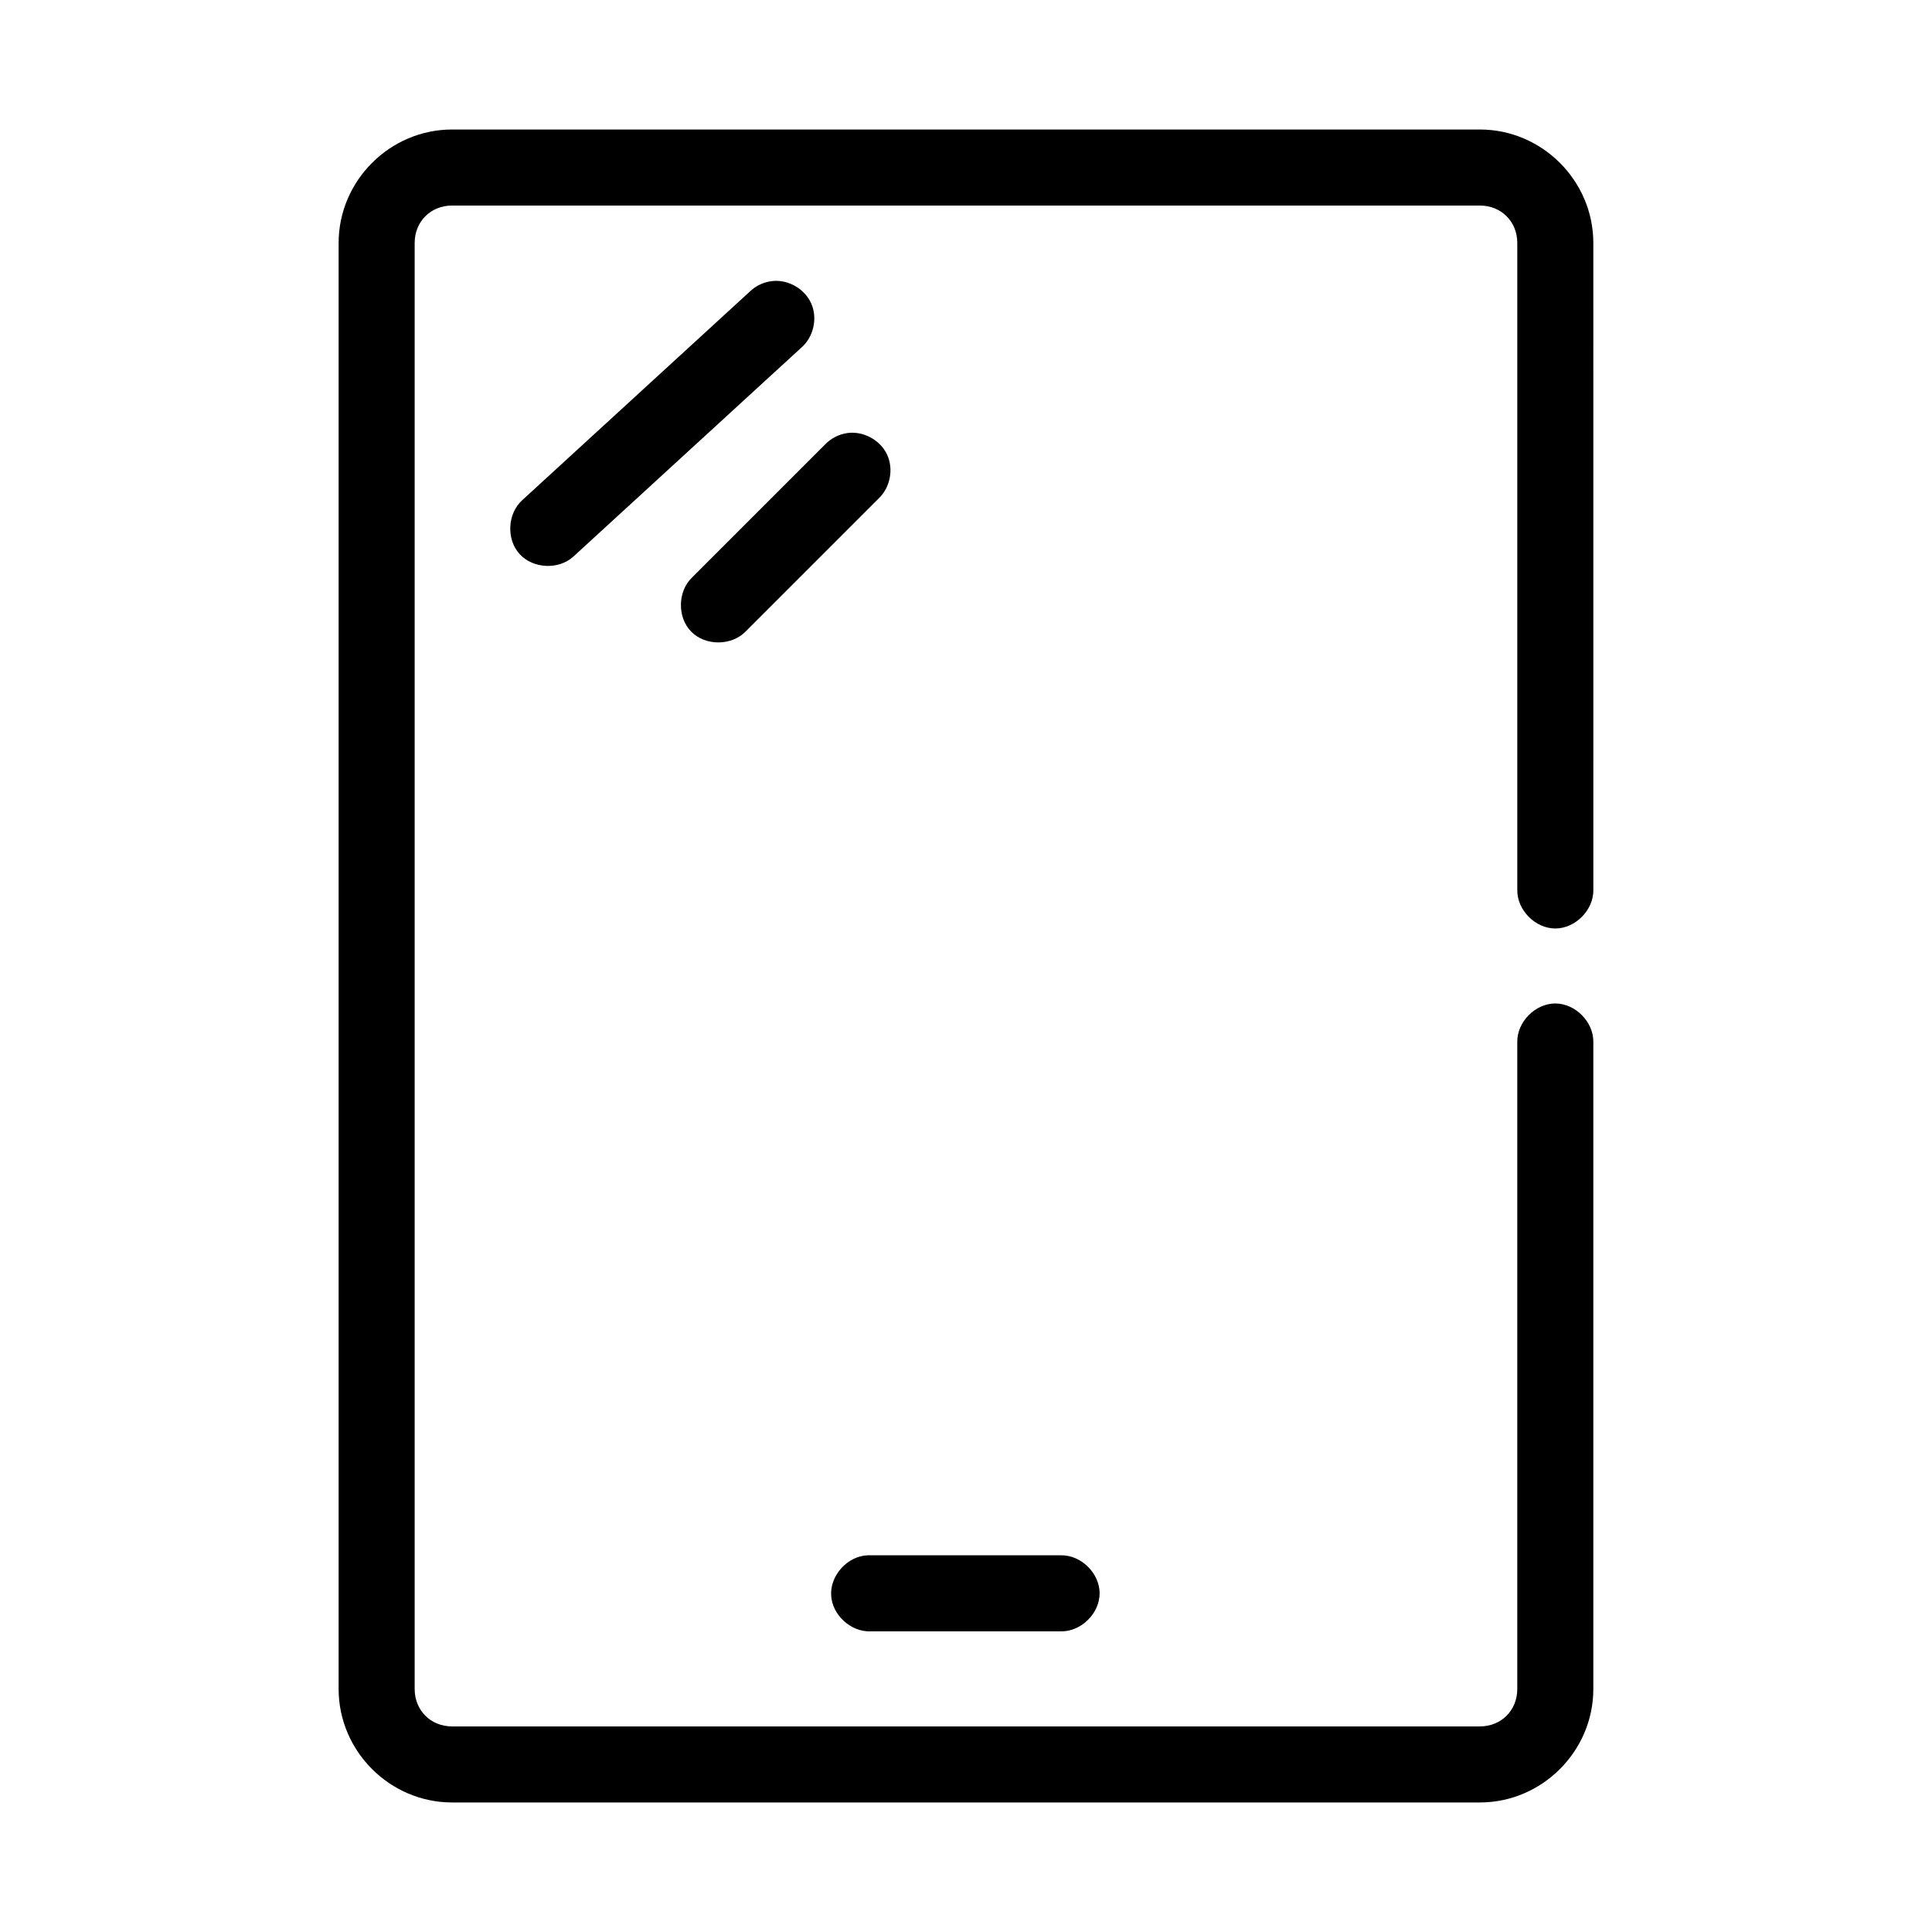
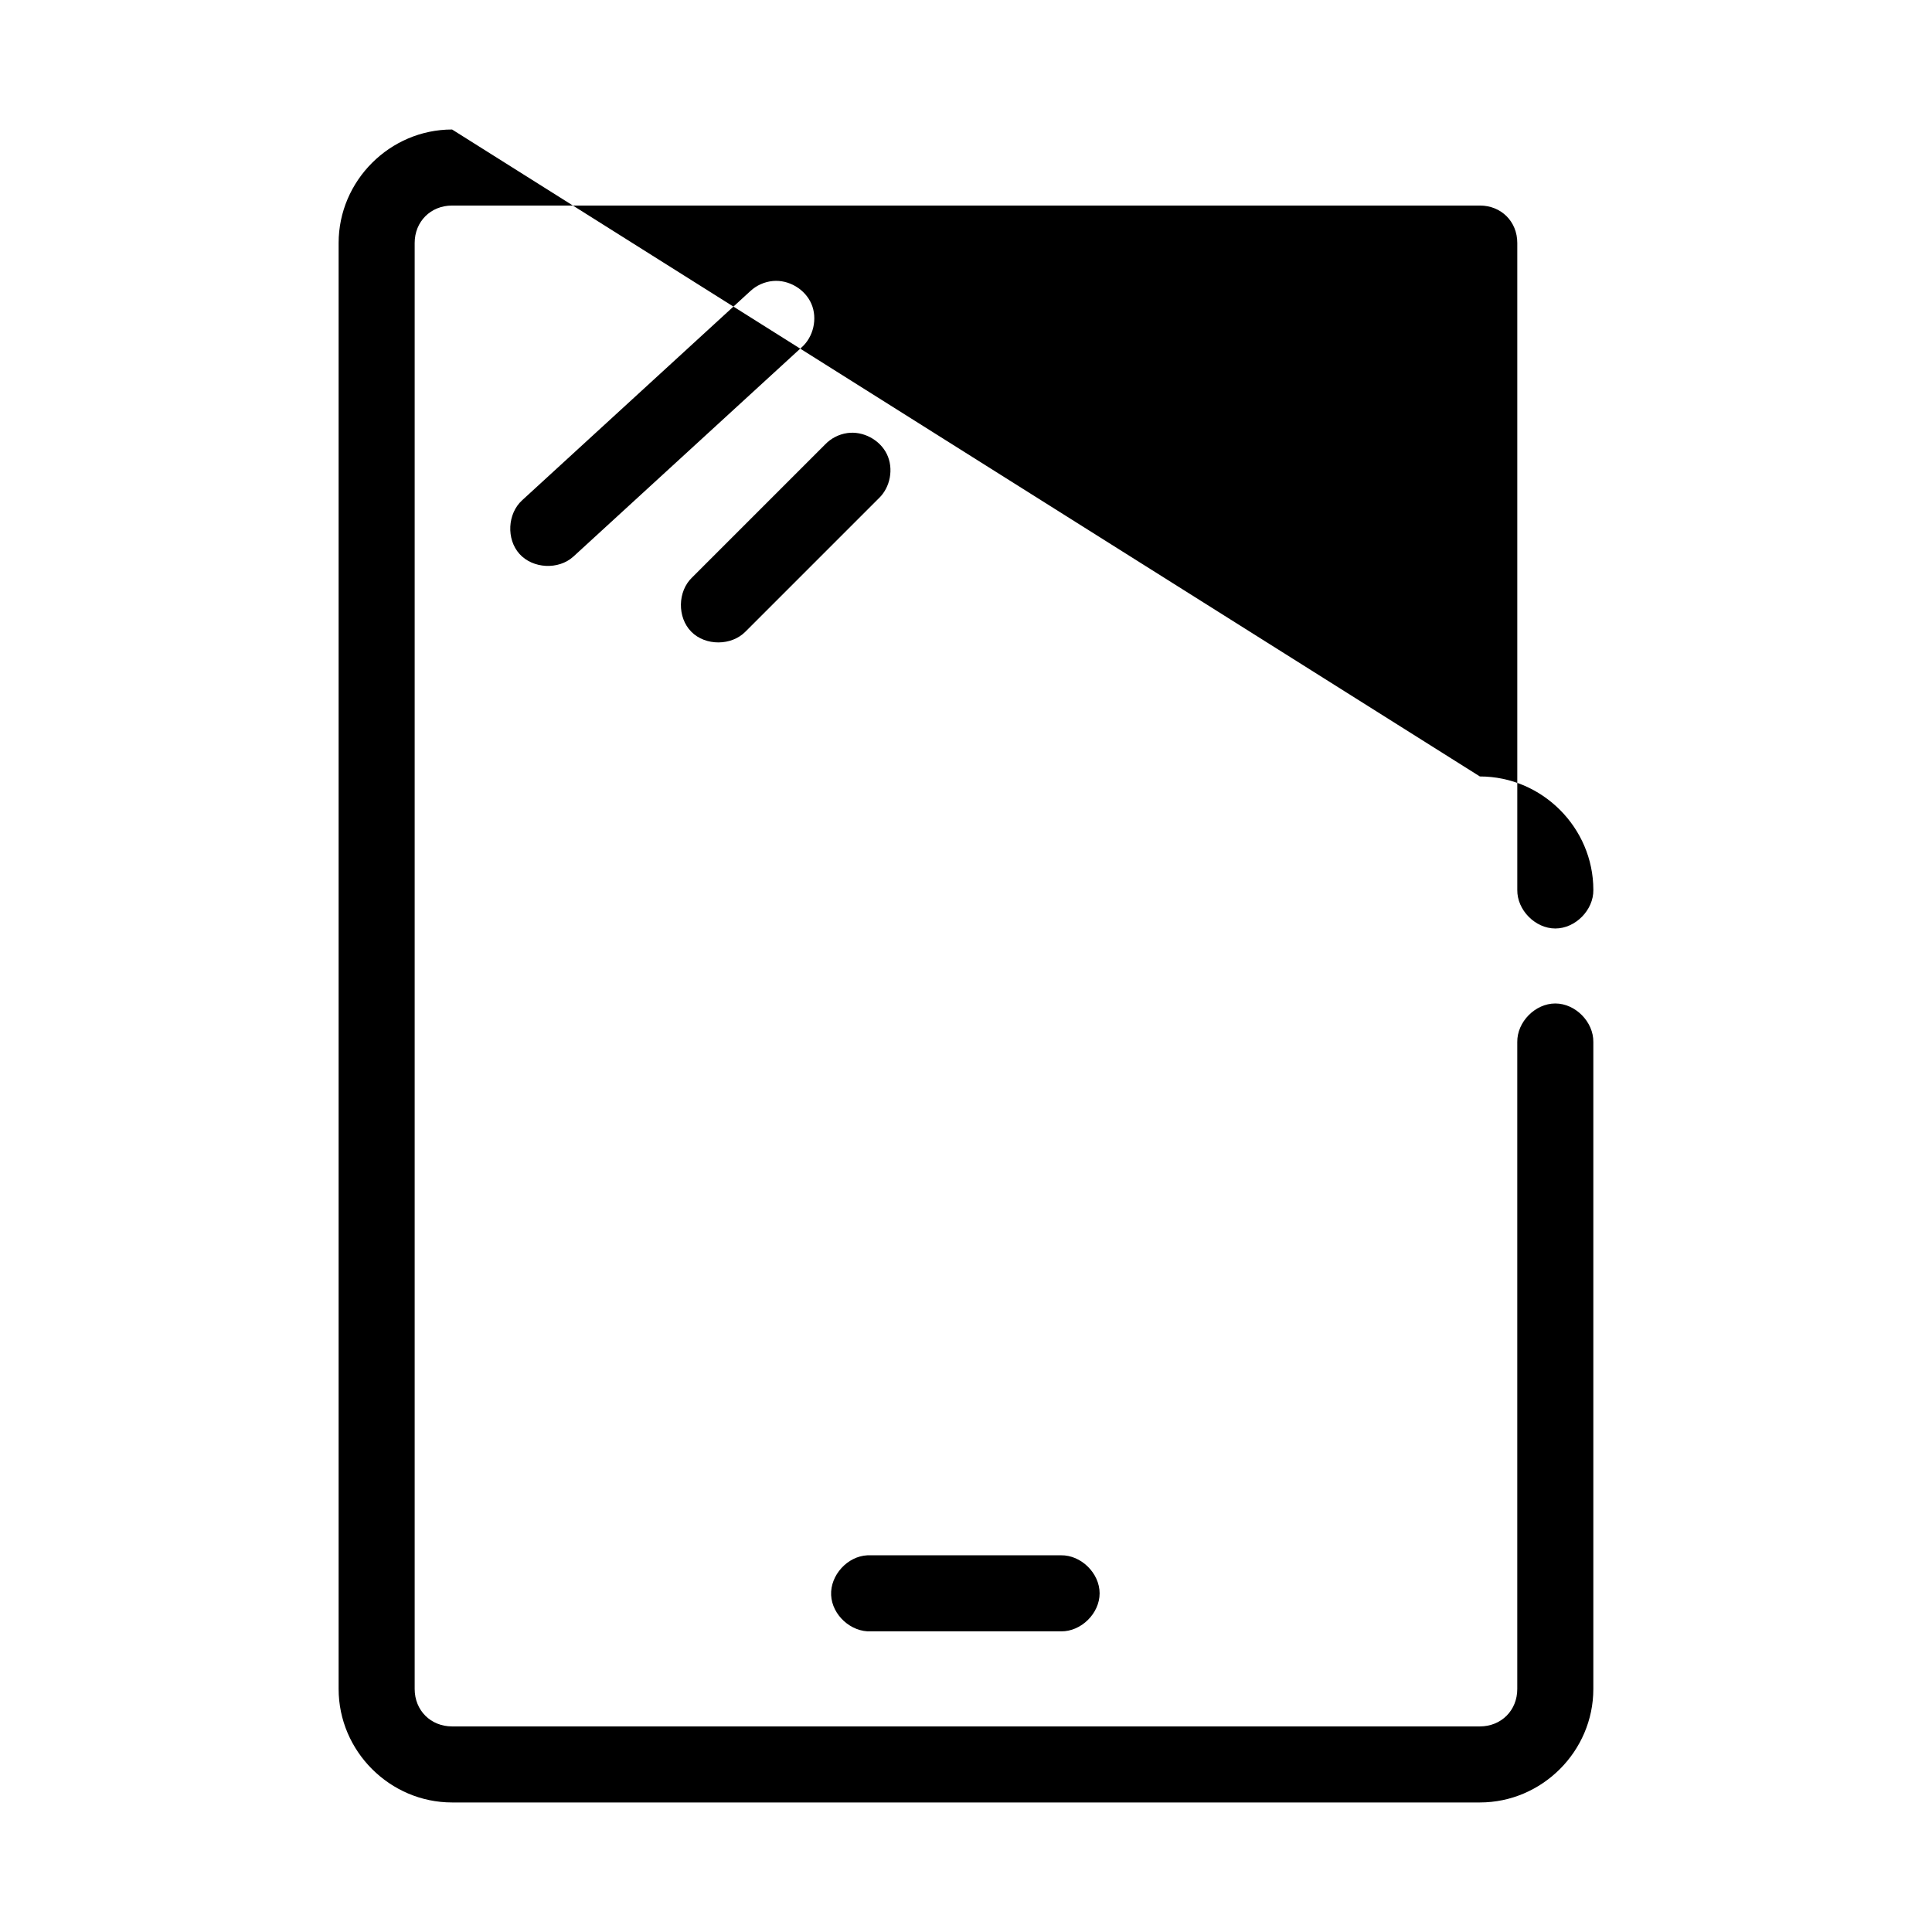
<svg xmlns="http://www.w3.org/2000/svg" fill="#000000" width="800px" height="800px" version="1.1" viewBox="144 144 512 512">
-   <path d="m263.81 178.32c-16.488 0-30.07 13.582-30.07 30.07v383.21c0 16.484 13.582 30.07 30.07 30.07h272.37c16.488 0 30.07-13.586 30.07-30.07v-171.45c0.074-5.324-4.754-10.219-10.078-10.219s-10.152 4.894-10.078 10.219v171.45c0.004 5.672-4.242 9.918-9.914 9.918h-272.37c-5.672 0-9.918-4.246-9.918-9.918v-383.21c0-5.672 4.246-9.918 9.918-9.918h272.37c5.672 0 9.918 4.246 9.918 9.918v171.45c-0.074 5.324 4.754 10.219 10.078 10.219 5.324 0 10.152-4.894 10.078-10.219l-0.004-171.45c0-16.488-13.582-30.07-30.07-30.07zm85.02 40.148c-2.215 0.199-4.359 1.156-5.984 2.676l-60.457 55.418c-3.914 3.543-4.254 10.332-0.707 14.25 3.543 3.914 10.332 4.254 14.25 0.707l60.457-55.418c3.191-2.777 4.312-7.68 2.644-11.57-1.668-3.887-5.992-6.457-10.203-6.062zm19.68 40.305c-2.199 0.316-4.285 1.387-5.824 2.992l-35.266 35.266c-3.871 3.68-3.977 10.59-0.219 14.387s10.664 3.769 14.391-0.062l35.266-35.266c3.098-2.91 4.023-7.891 2.18-11.719-1.852-3.832-6.32-6.211-10.527-5.602zm5.352 297.4c-5.277 0.246-9.852 5.273-9.605 10.547 0.246 5.277 5.273 9.855 10.551 9.605h50.383c5.324 0.074 10.219-4.754 10.219-10.078 0-5.324-4.894-10.152-10.219-10.078h-51.324z" />
+   <path d="m263.81 178.32c-16.488 0-30.07 13.582-30.07 30.07v383.21c0 16.484 13.582 30.07 30.07 30.07h272.37c16.488 0 30.07-13.586 30.07-30.07v-171.45c0.074-5.324-4.754-10.219-10.078-10.219s-10.152 4.894-10.078 10.219v171.45c0.004 5.672-4.242 9.918-9.914 9.918h-272.37c-5.672 0-9.918-4.246-9.918-9.918v-383.21c0-5.672 4.246-9.918 9.918-9.918h272.37c5.672 0 9.918 4.246 9.918 9.918v171.45c-0.074 5.324 4.754 10.219 10.078 10.219 5.324 0 10.152-4.894 10.078-10.219c0-16.488-13.582-30.07-30.07-30.07zm85.02 40.148c-2.215 0.199-4.359 1.156-5.984 2.676l-60.457 55.418c-3.914 3.543-4.254 10.332-0.707 14.25 3.543 3.914 10.332 4.254 14.25 0.707l60.457-55.418c3.191-2.777 4.312-7.68 2.644-11.57-1.668-3.887-5.992-6.457-10.203-6.062zm19.68 40.305c-2.199 0.316-4.285 1.387-5.824 2.992l-35.266 35.266c-3.871 3.68-3.977 10.59-0.219 14.387s10.664 3.769 14.391-0.062l35.266-35.266c3.098-2.91 4.023-7.891 2.18-11.719-1.852-3.832-6.32-6.211-10.527-5.602zm5.352 297.4c-5.277 0.246-9.852 5.273-9.605 10.547 0.246 5.277 5.273 9.855 10.551 9.605h50.383c5.324 0.074 10.219-4.754 10.219-10.078 0-5.324-4.894-10.152-10.219-10.078h-51.324z" />
</svg>